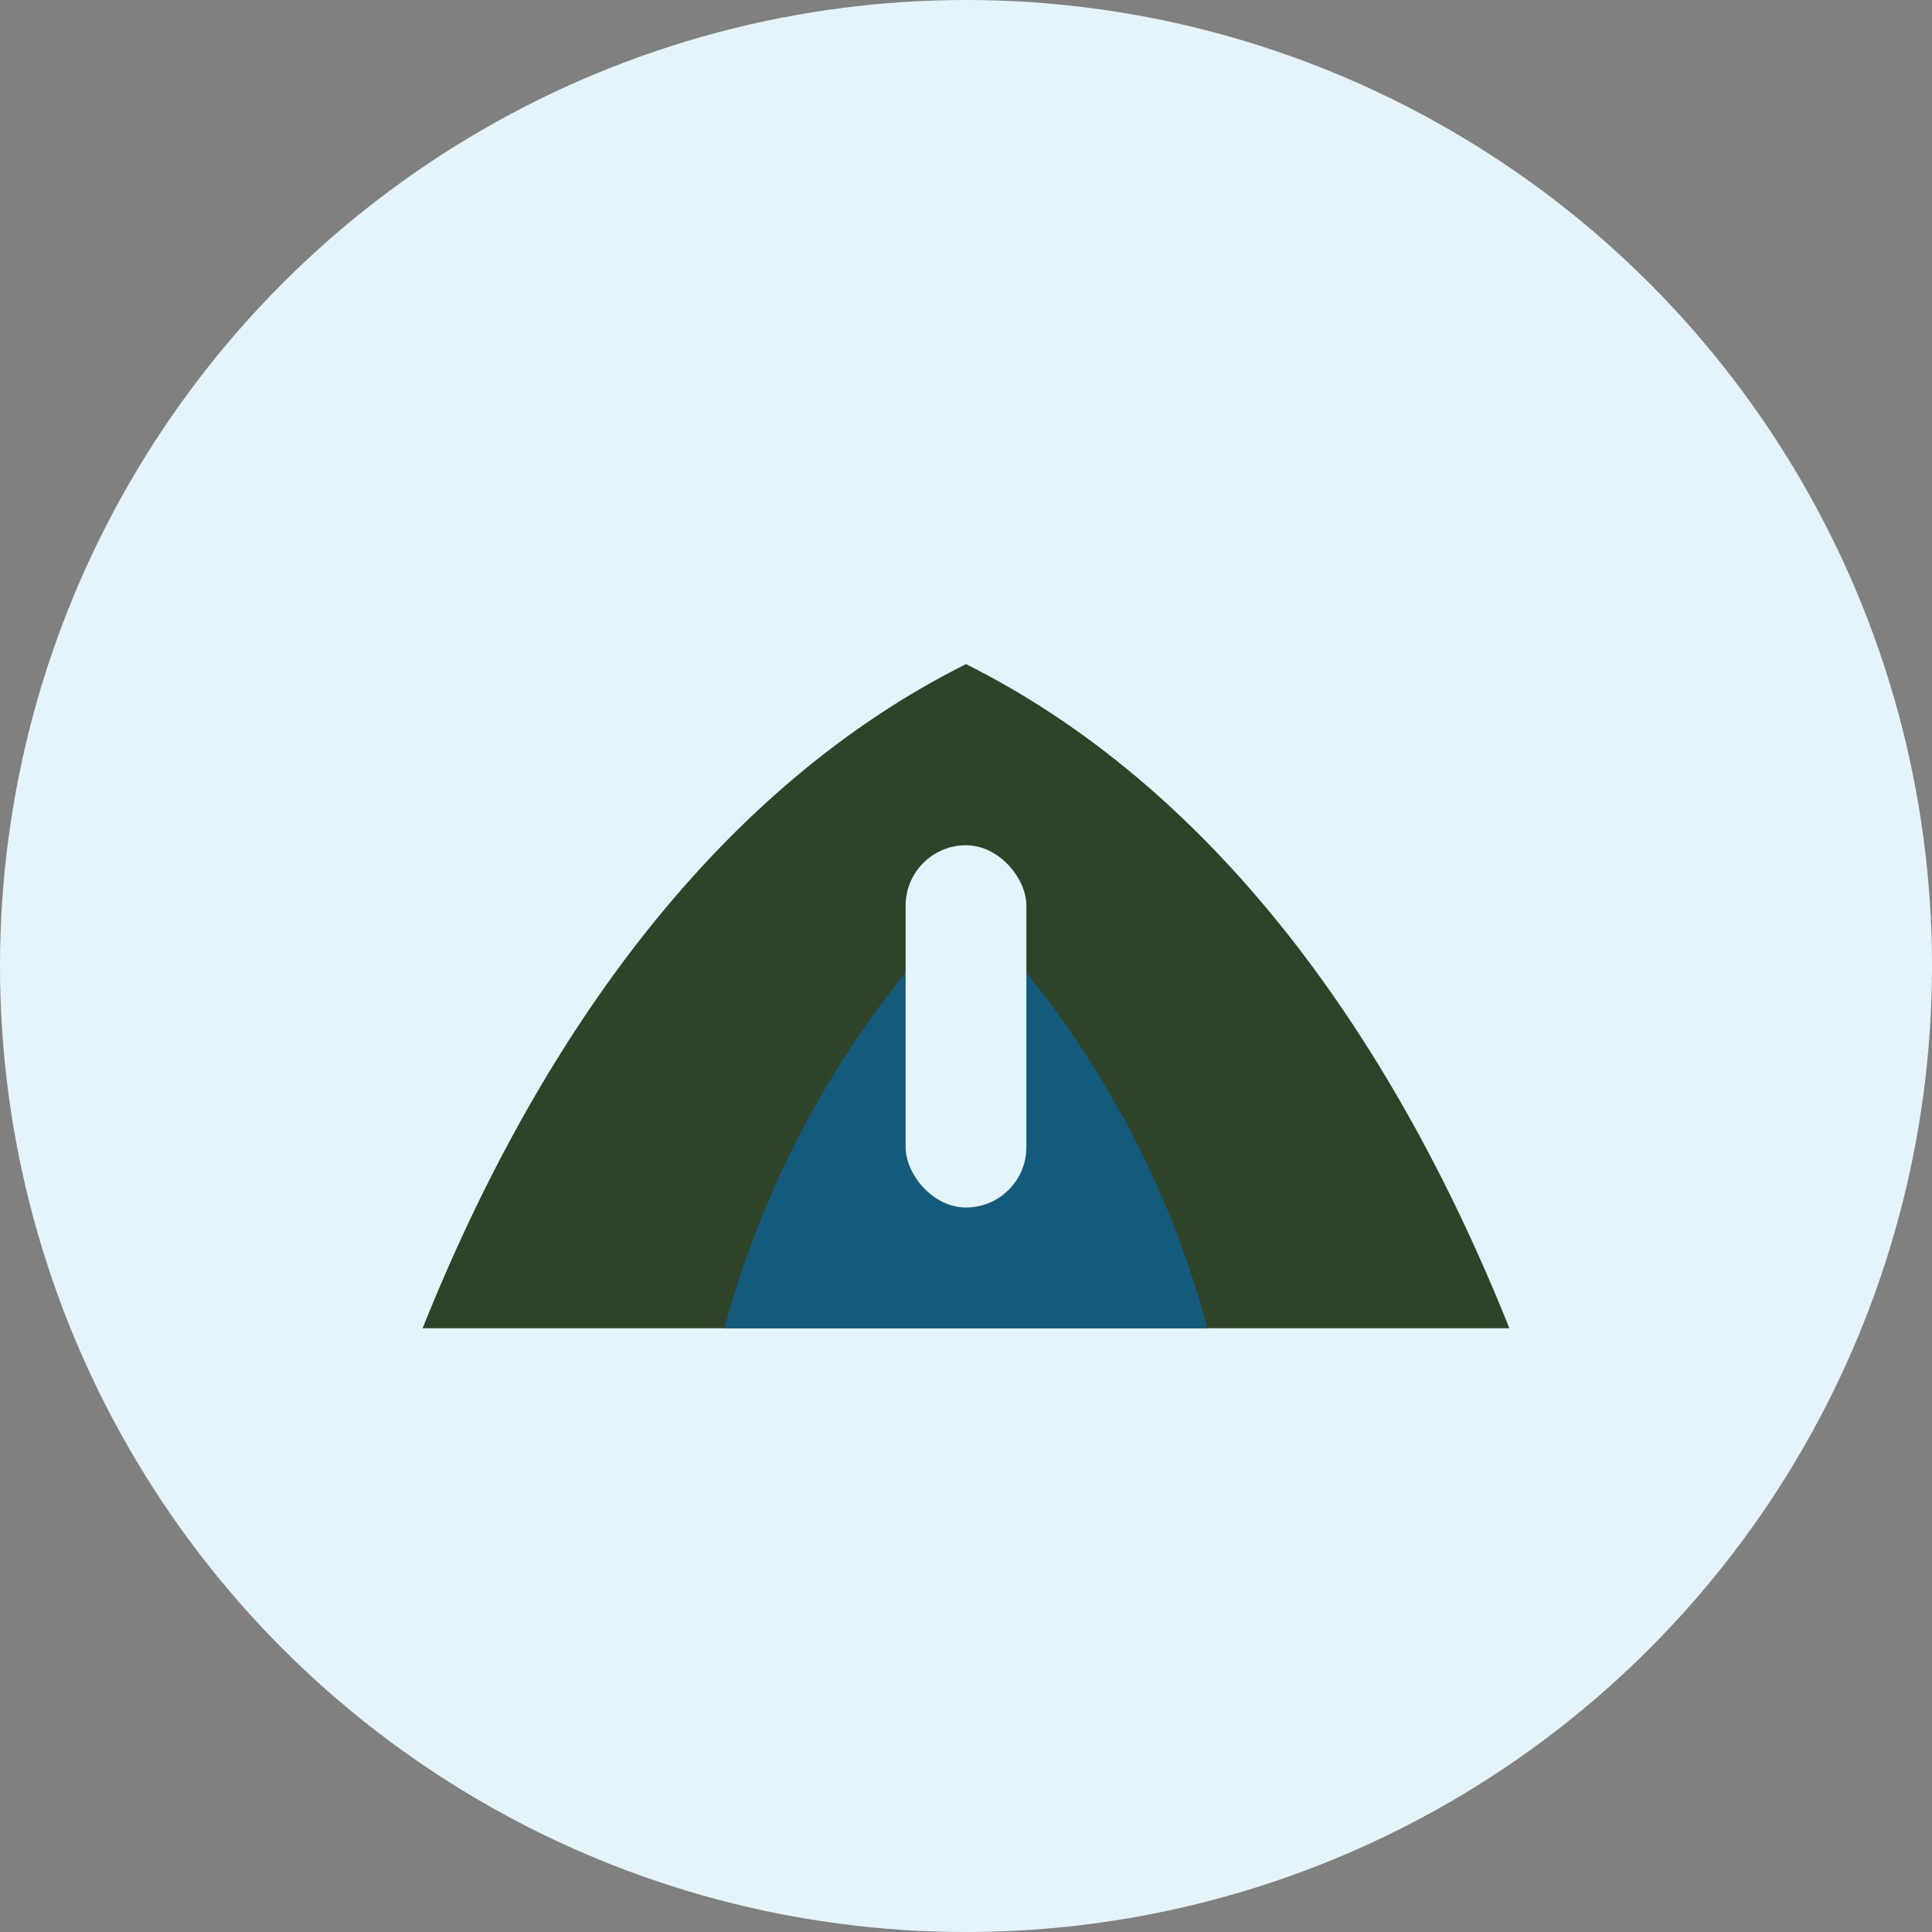
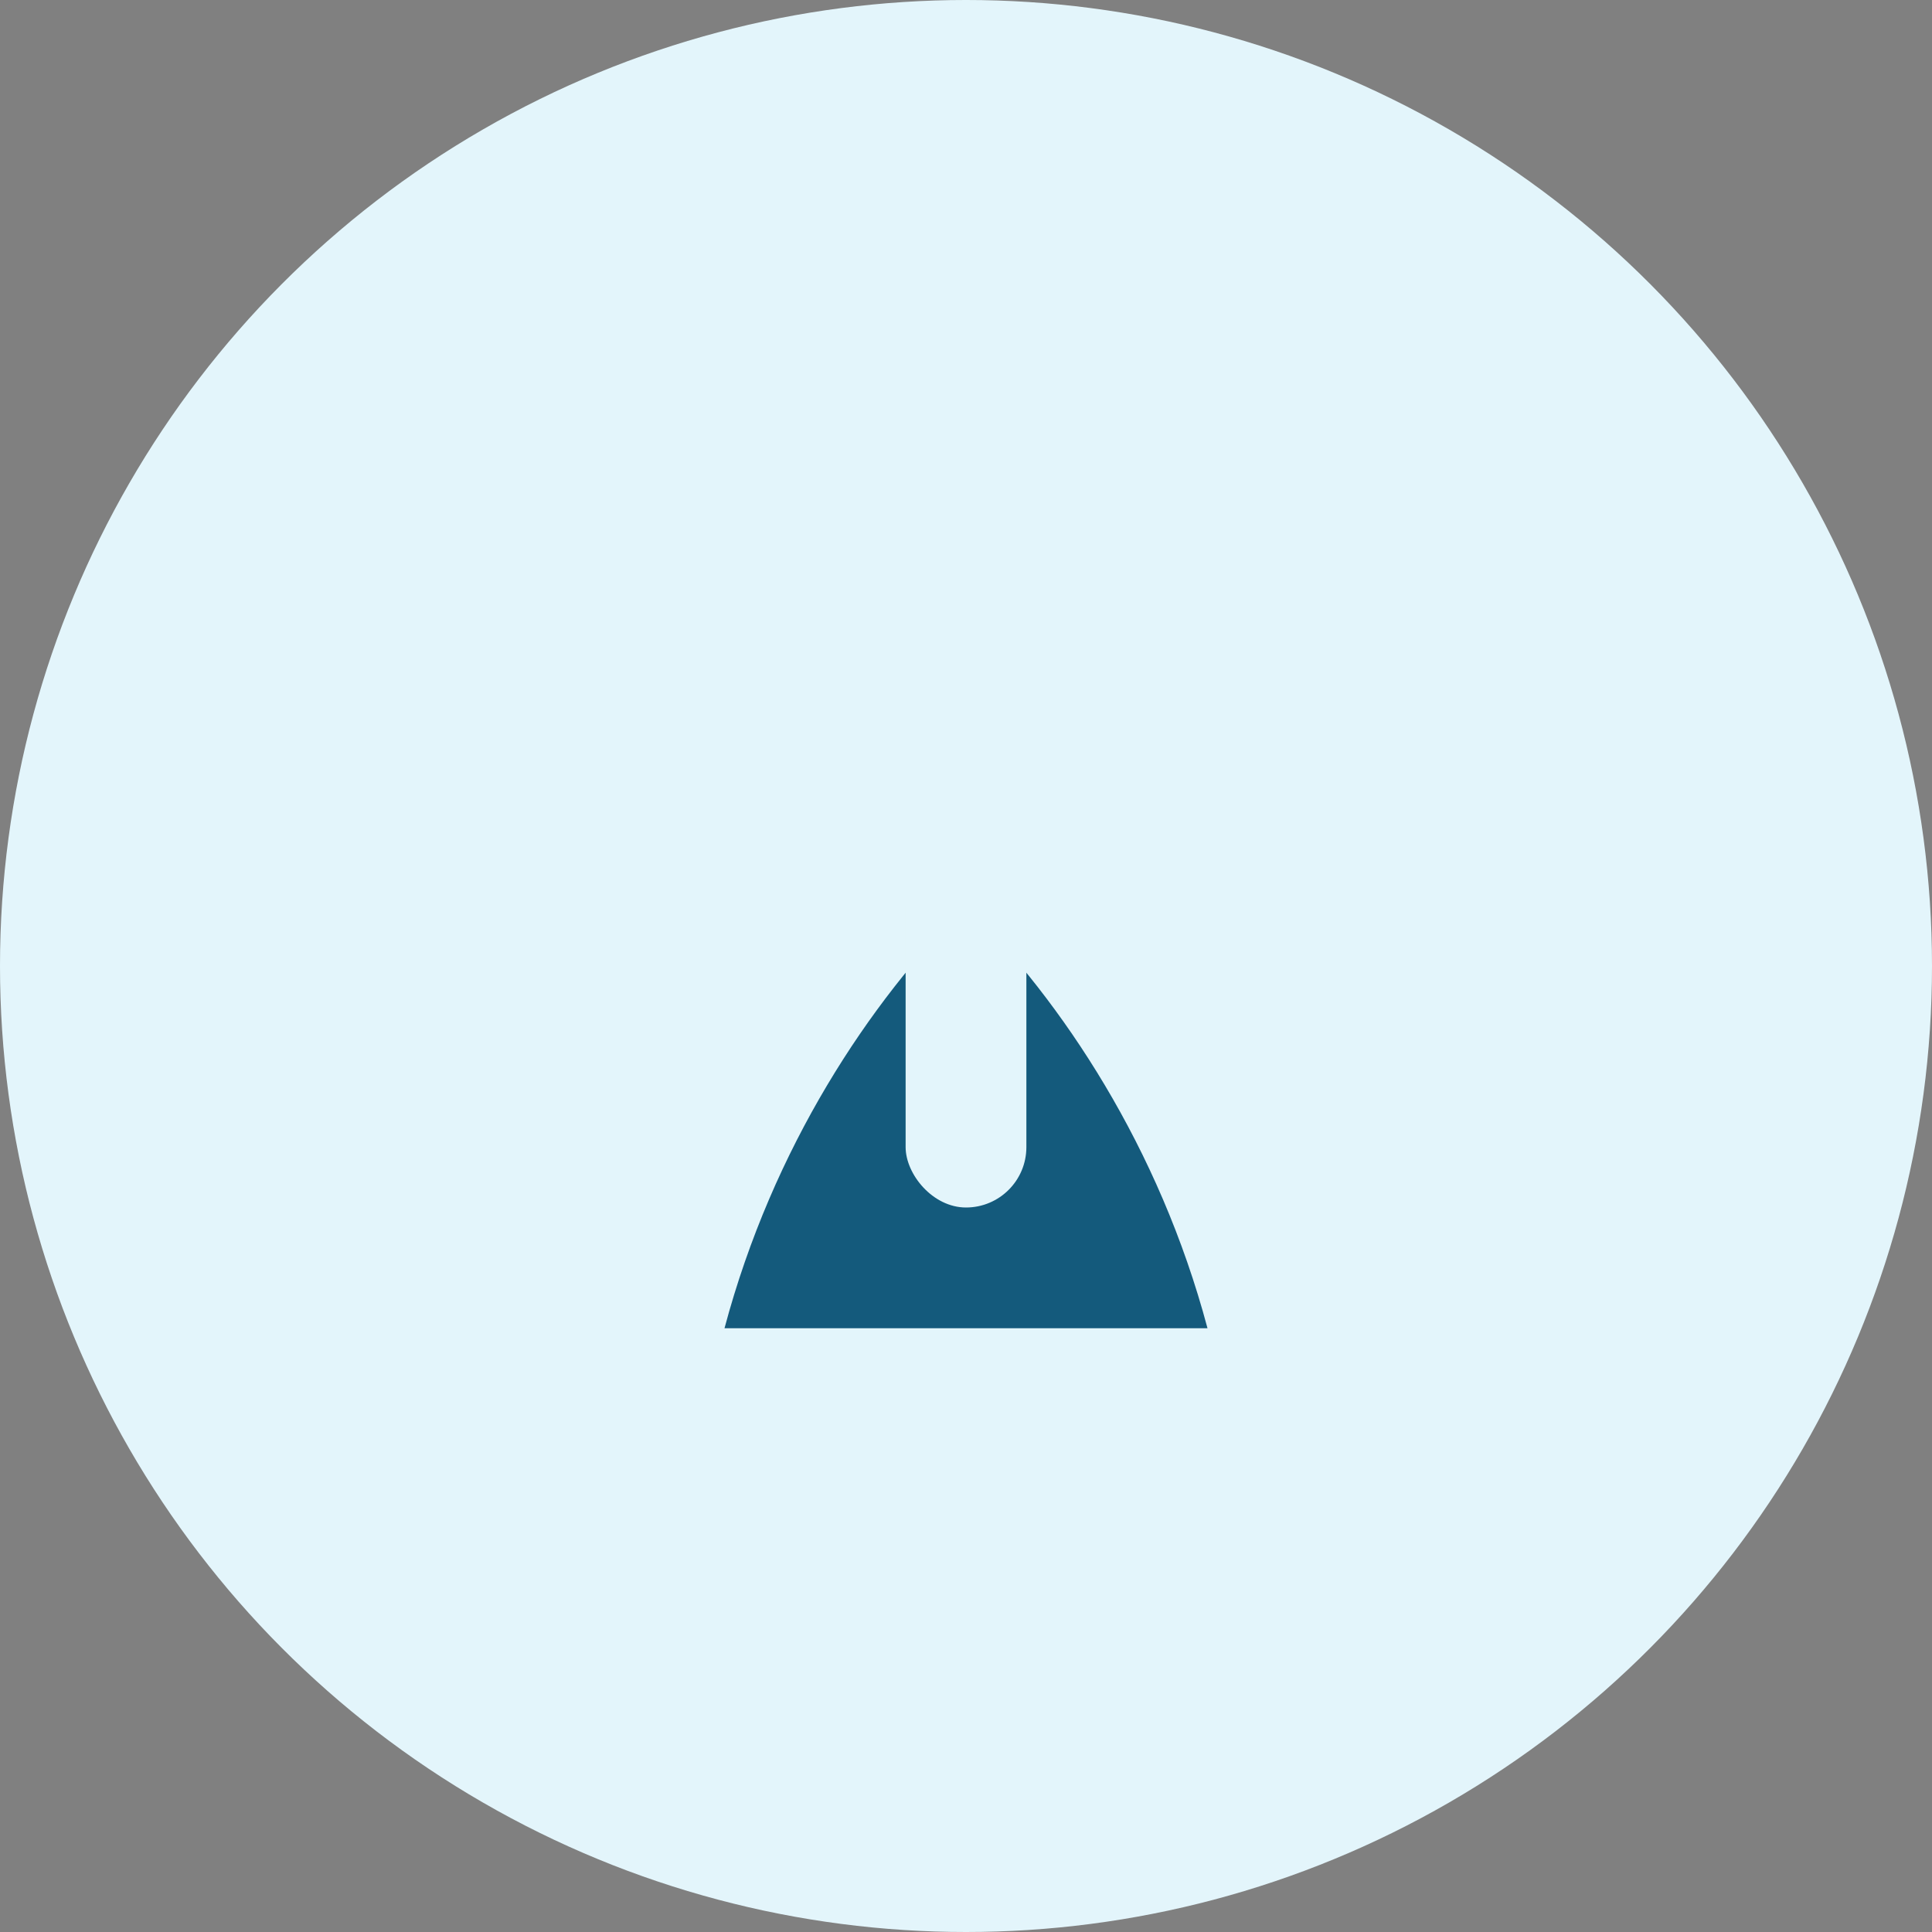
<svg xmlns="http://www.w3.org/2000/svg" width="32" height="32" viewBox="0 0 32 32">
  <rect x="0" y="0" width="32" height="32" fill="#808080" stroke="none" />
  <circle cx="16" cy="16" r="16" fill="#E3F5FB" />
-   <path d="M7 22c2-5 5-9 9-11 4 2 7 6 9 11H7z" fill="#2E4327" />
  <path d="M12 22c.8-3 2.4-5.4 4-7 1.6 1.6 3.2 4 4 7h-8z" fill="#145A7C" />
  <rect x="15" y="14" width="2" height="6" rx="1" fill="#E3F5FB" />
</svg>